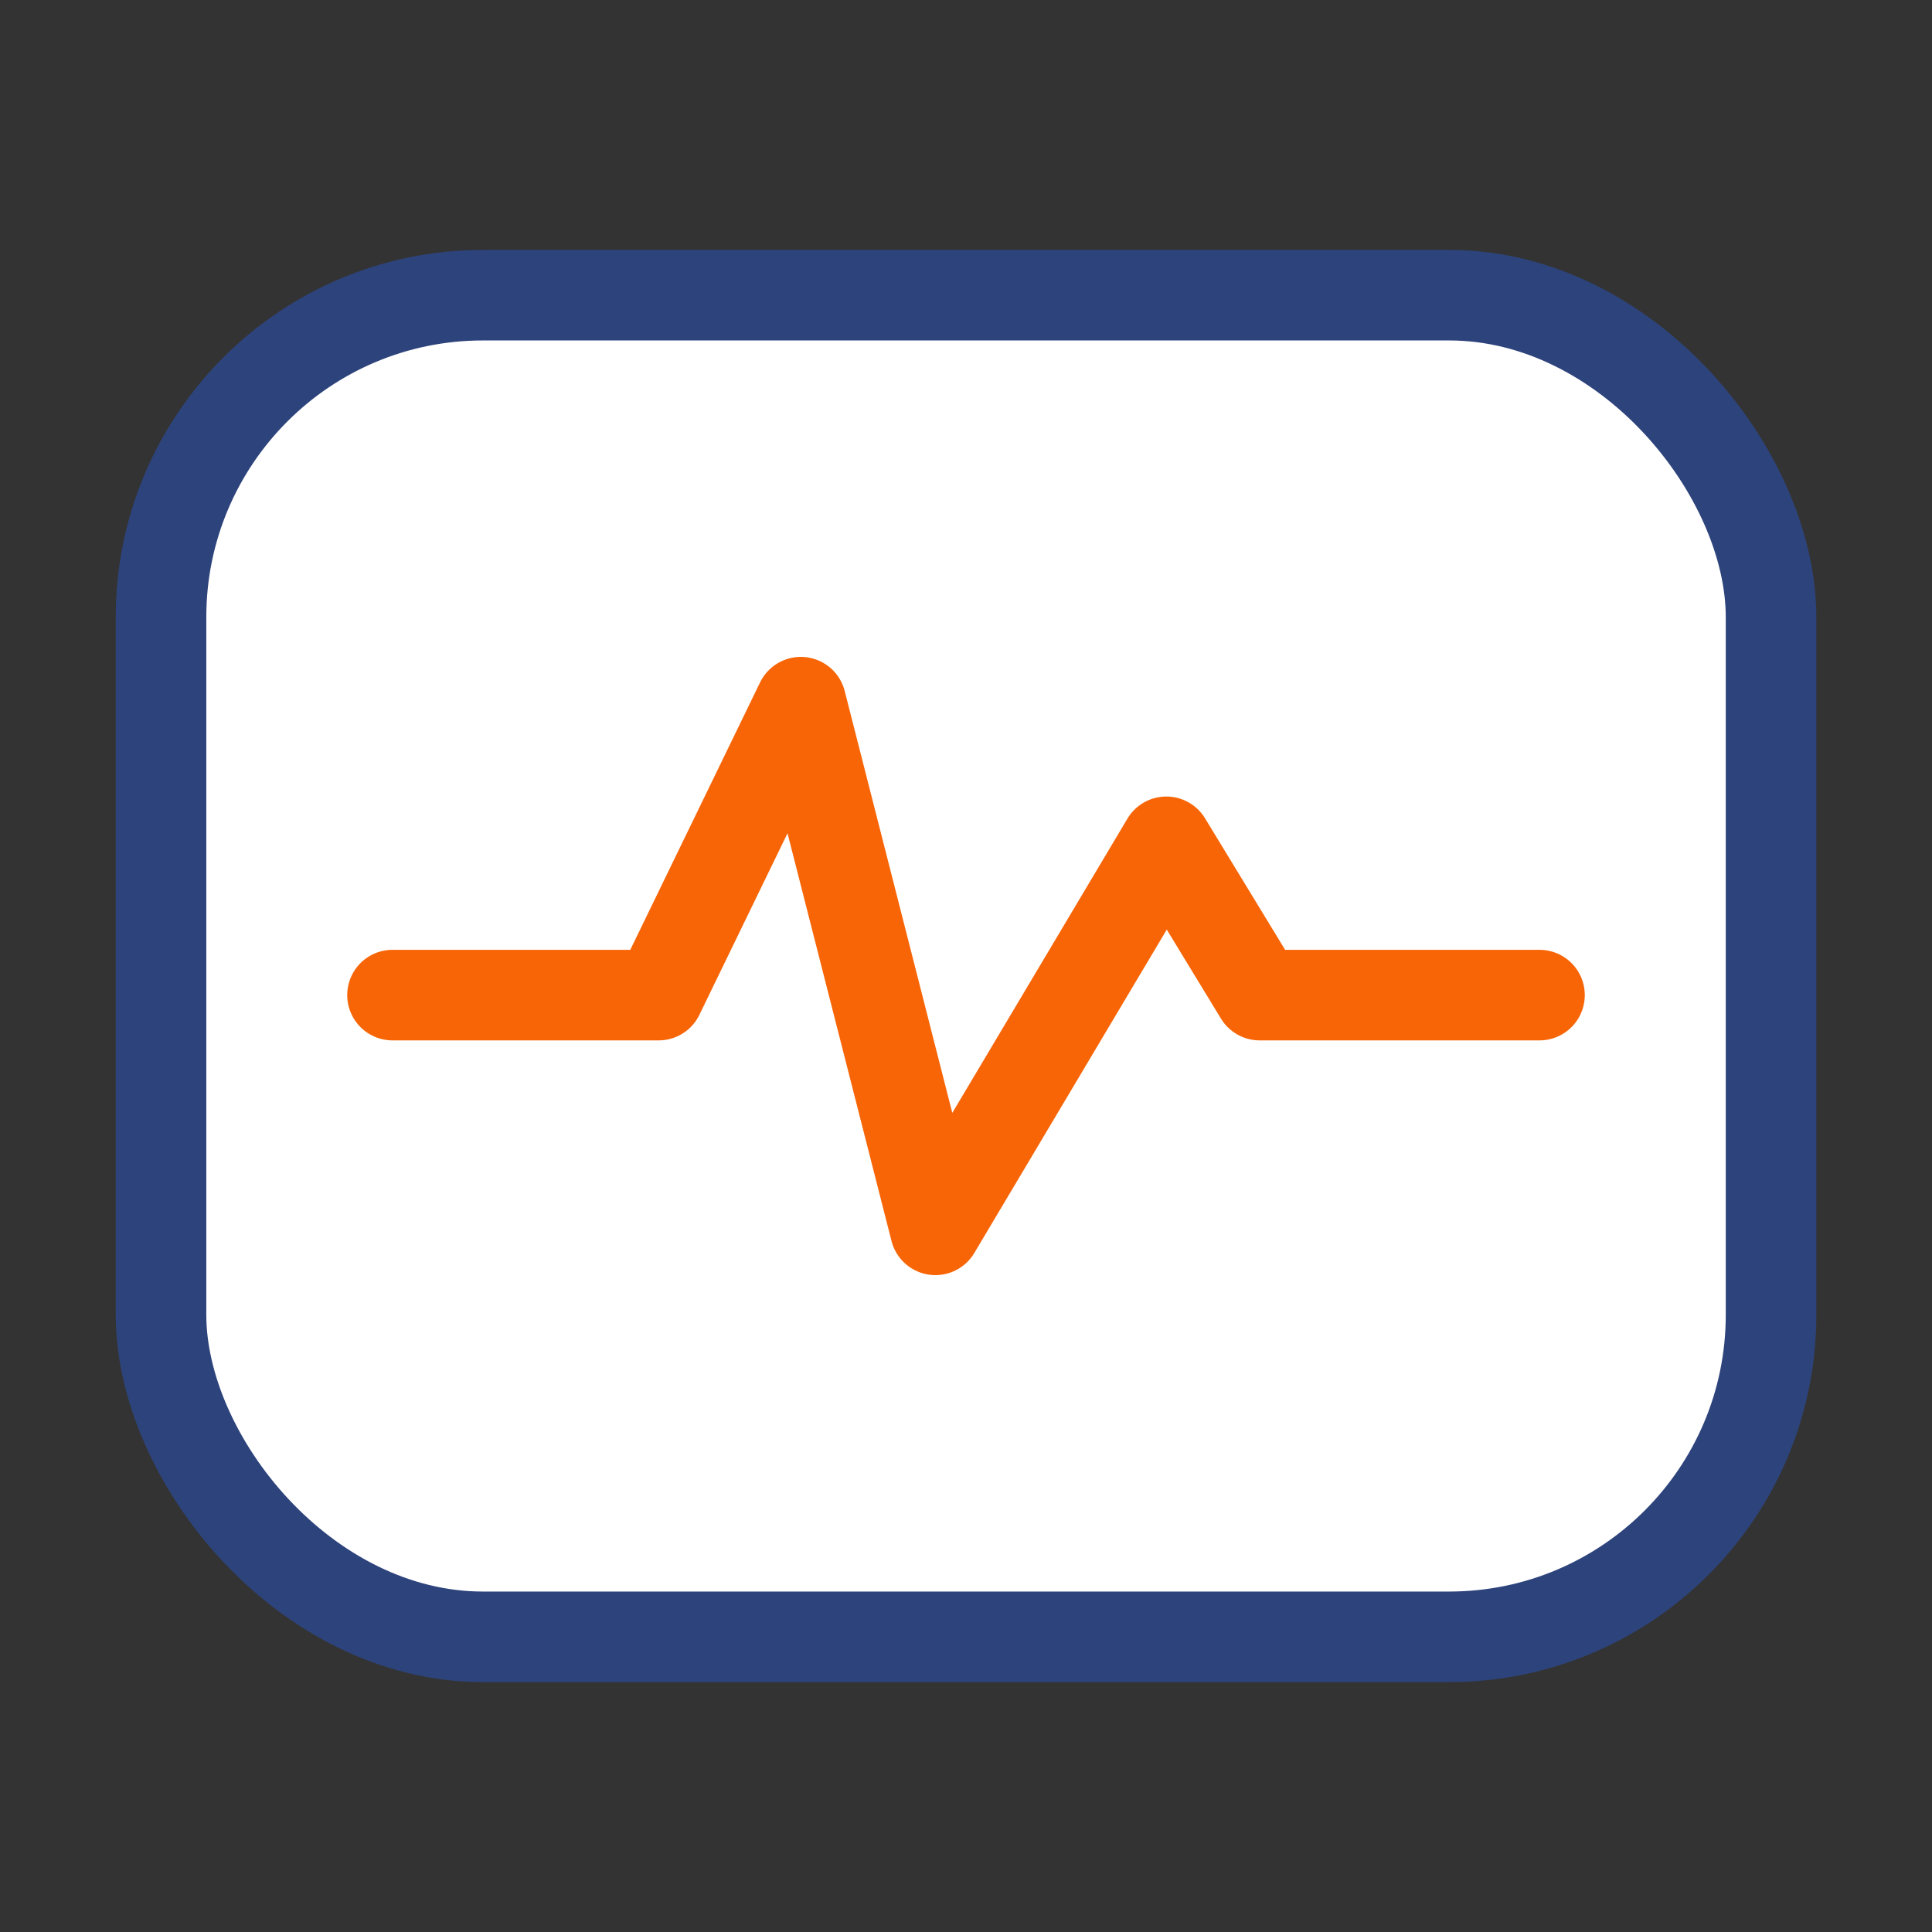
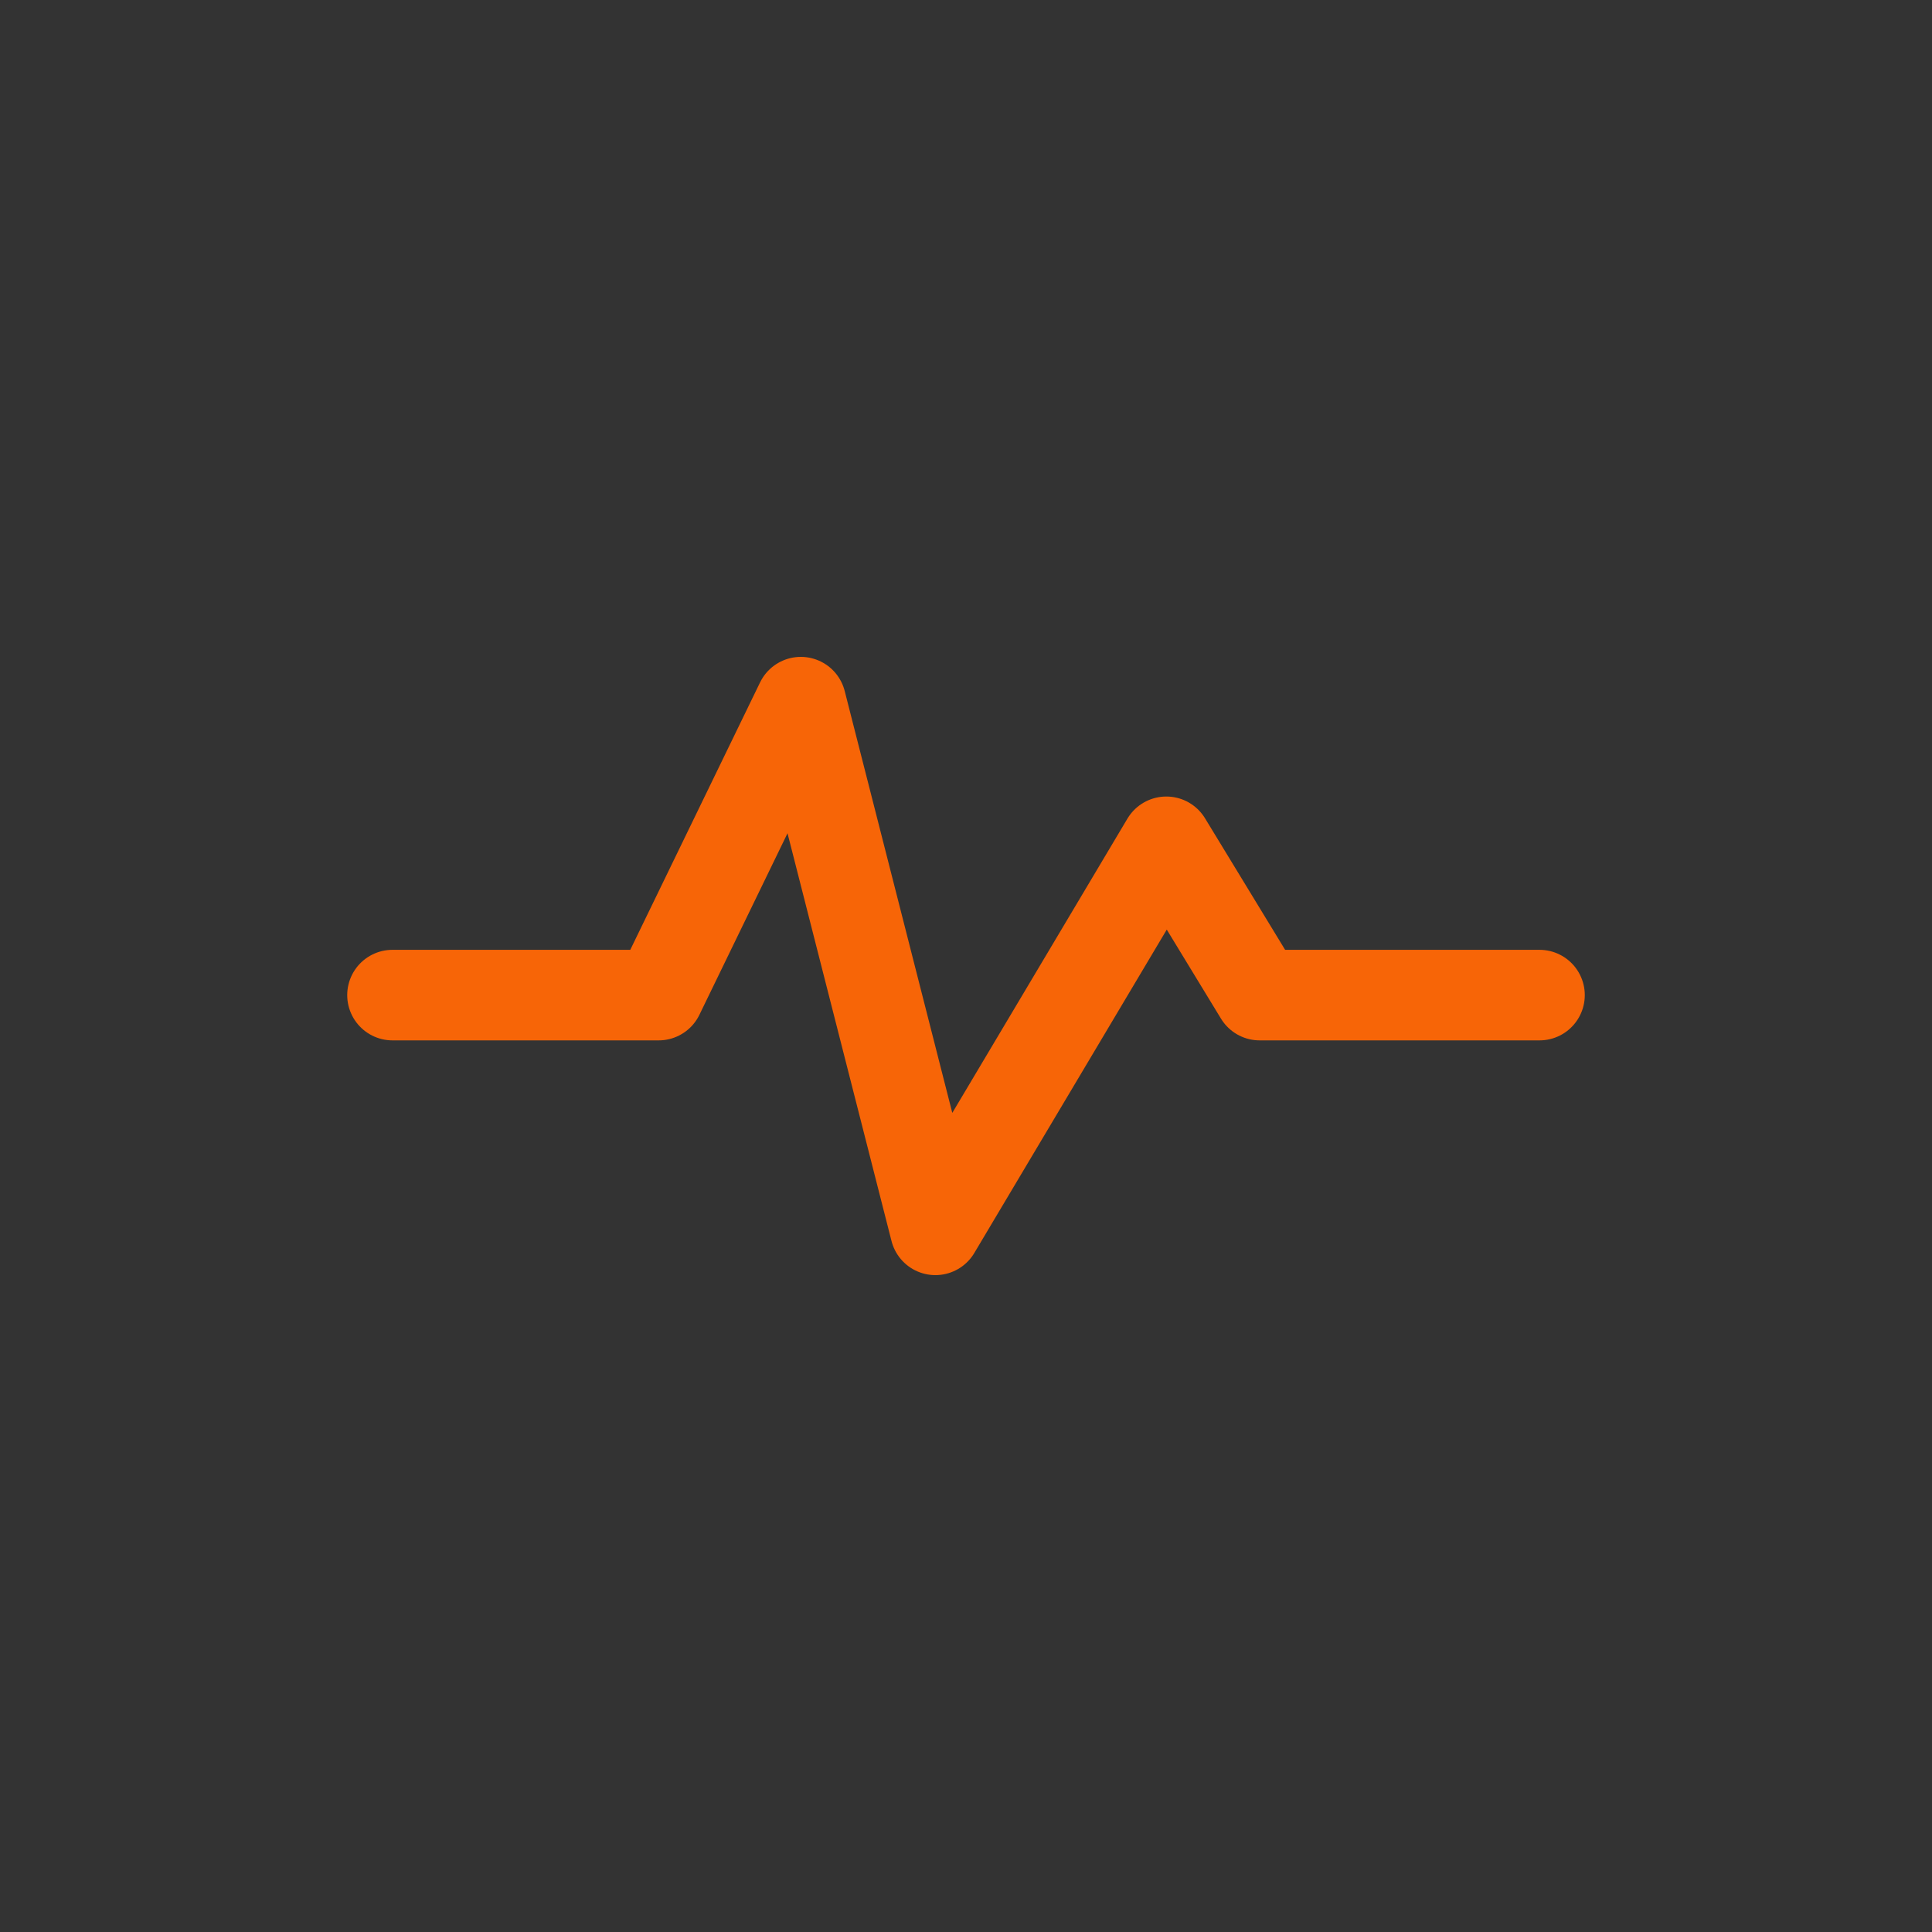
<svg xmlns="http://www.w3.org/2000/svg" width="32" height="32" viewBox="0 0 32 32" fill="none">
  <rect x="0" y="0" width="32" height="32" fill="#333333" stroke="none" />
-   <rect x="2.667" y="4.889" width="26.667" height="22.222" rx="5.333" fill="white" stroke="#2D437B" stroke-width="1.5" stroke-linecap="round" stroke-linejoin="round" />
  <path d="M6.501 16.482H10.909L13.264 11.63L15.493 20.37L19.318 13.943L20.864 16.482H25.499" stroke="#F76507" stroke-width="1.5" stroke-linecap="round" stroke-linejoin="round" />
</svg>